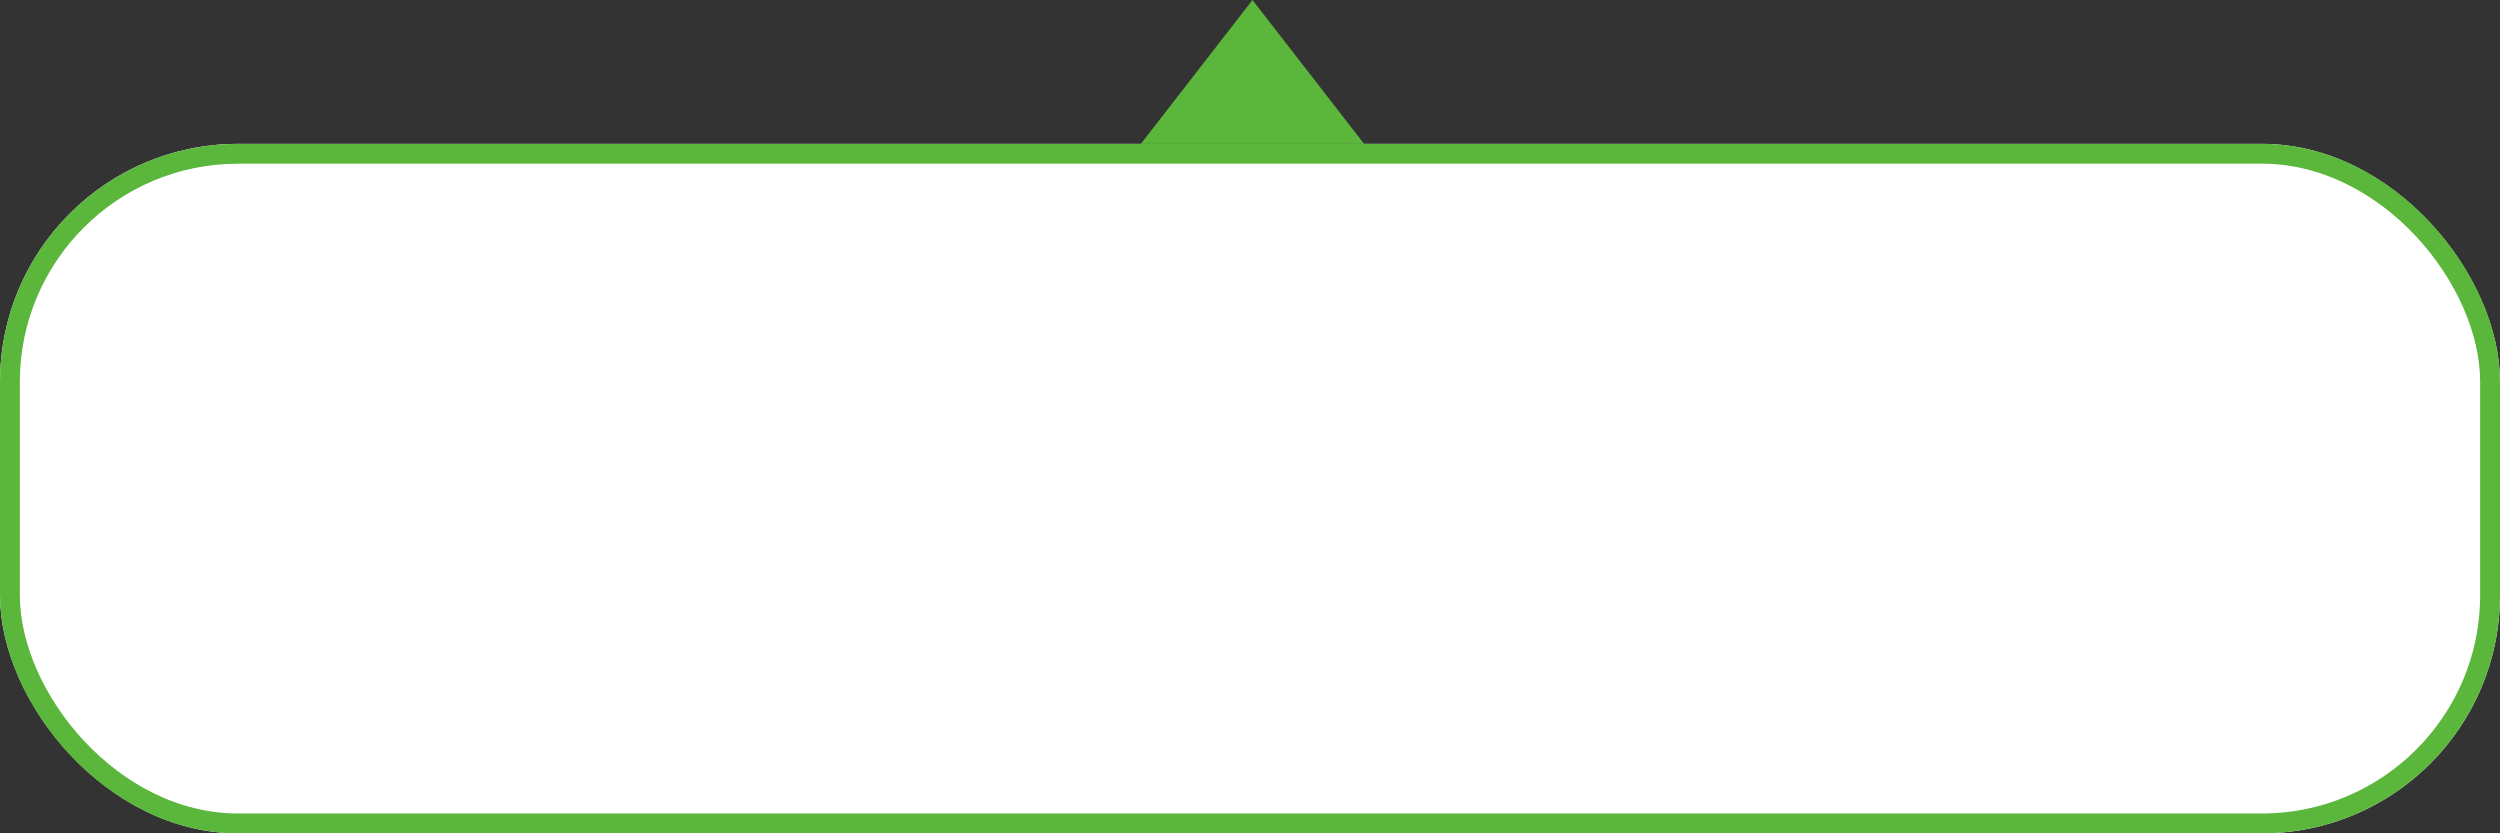
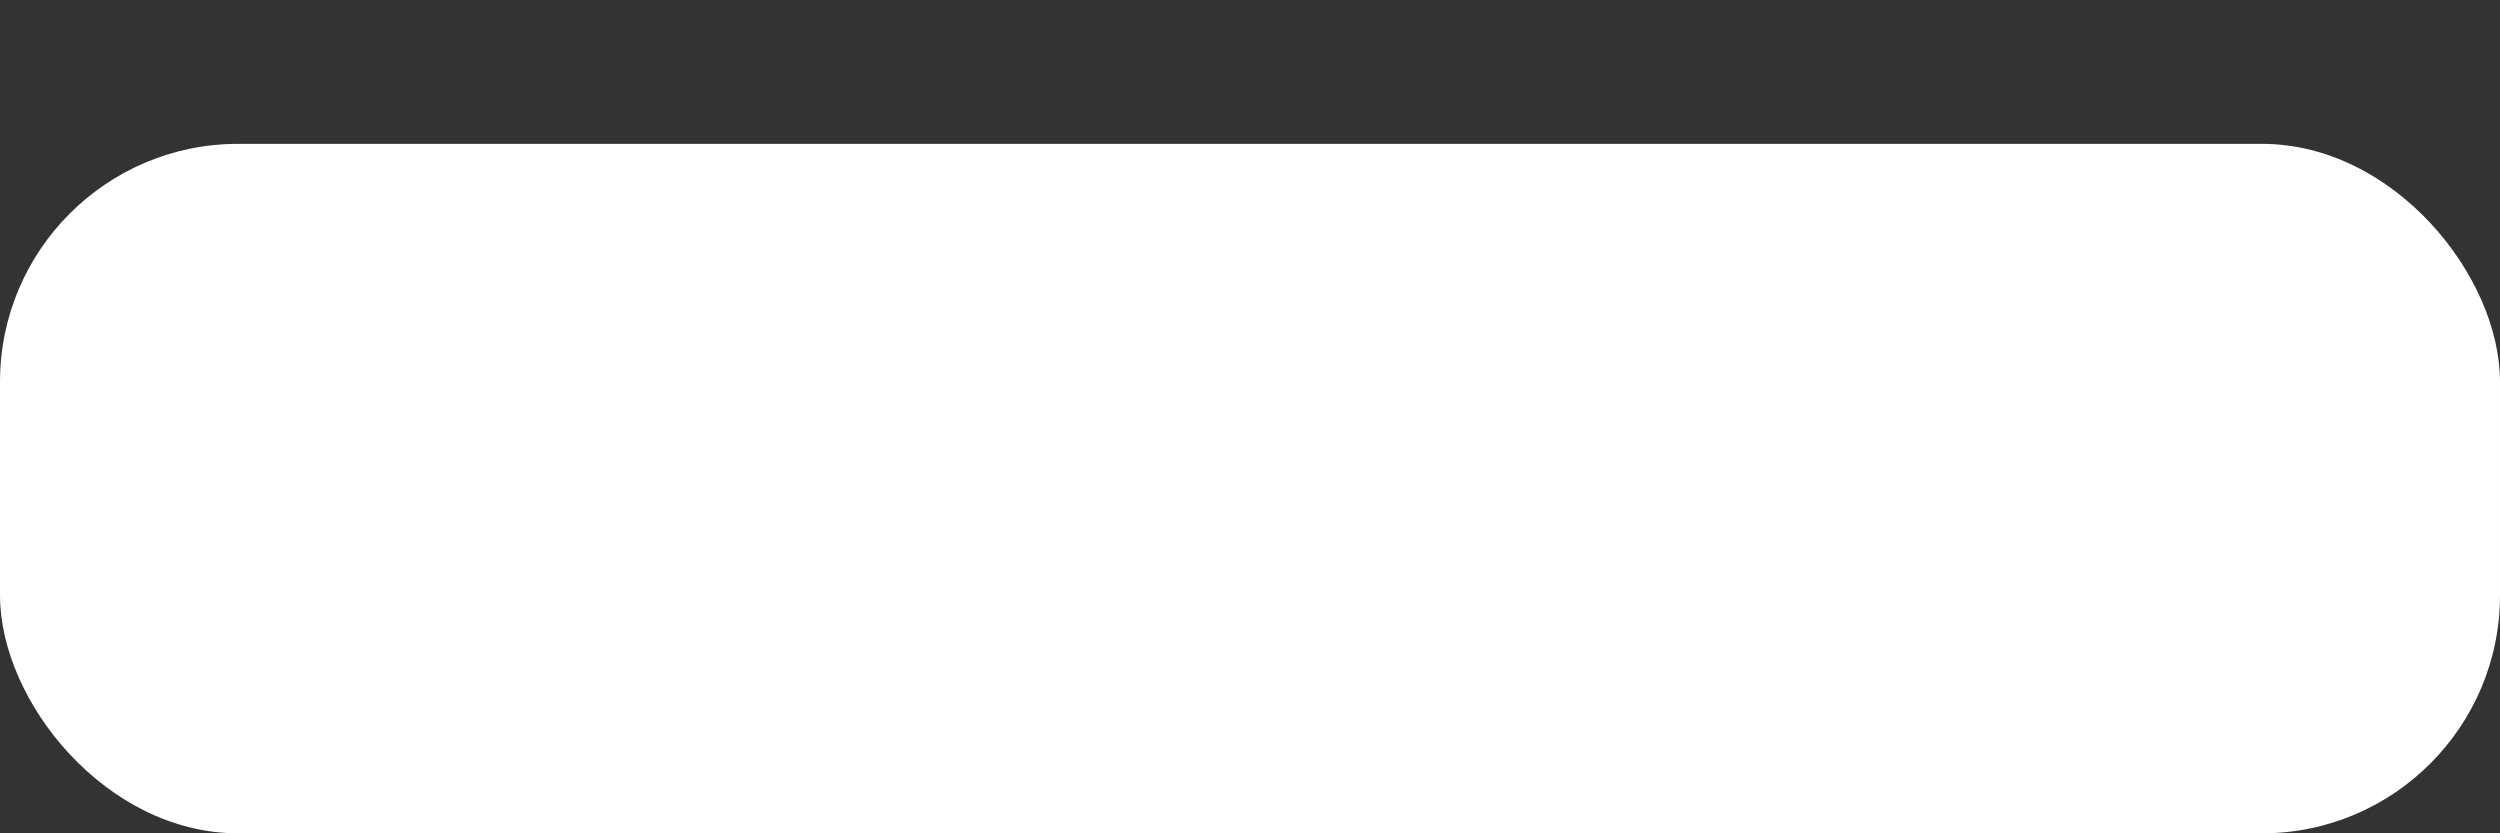
<svg xmlns="http://www.w3.org/2000/svg" id="Layer_1" data-name="Layer 1" viewBox="0 0 504 168">
  <rect x="0" y="0" width="504" height="168" fill="#333333" stroke="none" />
  <defs>
    <style>.cls-1{fill:#fff;}.cls-2{fill:none;stroke:#5bb73b;stroke-width:4px;}.cls-3{fill:#5bb73b;}</style>
  </defs>
  <g id="Rectangle_85" data-name="Rectangle 85">
    <rect class="cls-1" y="29" width="504" height="139" rx="48" />
-     <rect class="cls-2" x="2" y="31" width="500" height="135" rx="46" />
  </g>
-   <path id="Polygon_1" data-name="Polygon 1" class="cls-3" d="M-1483.07,1390.84l22.5,29h-45Z" transform="translate(1735.57 -1390.84)" />
</svg>